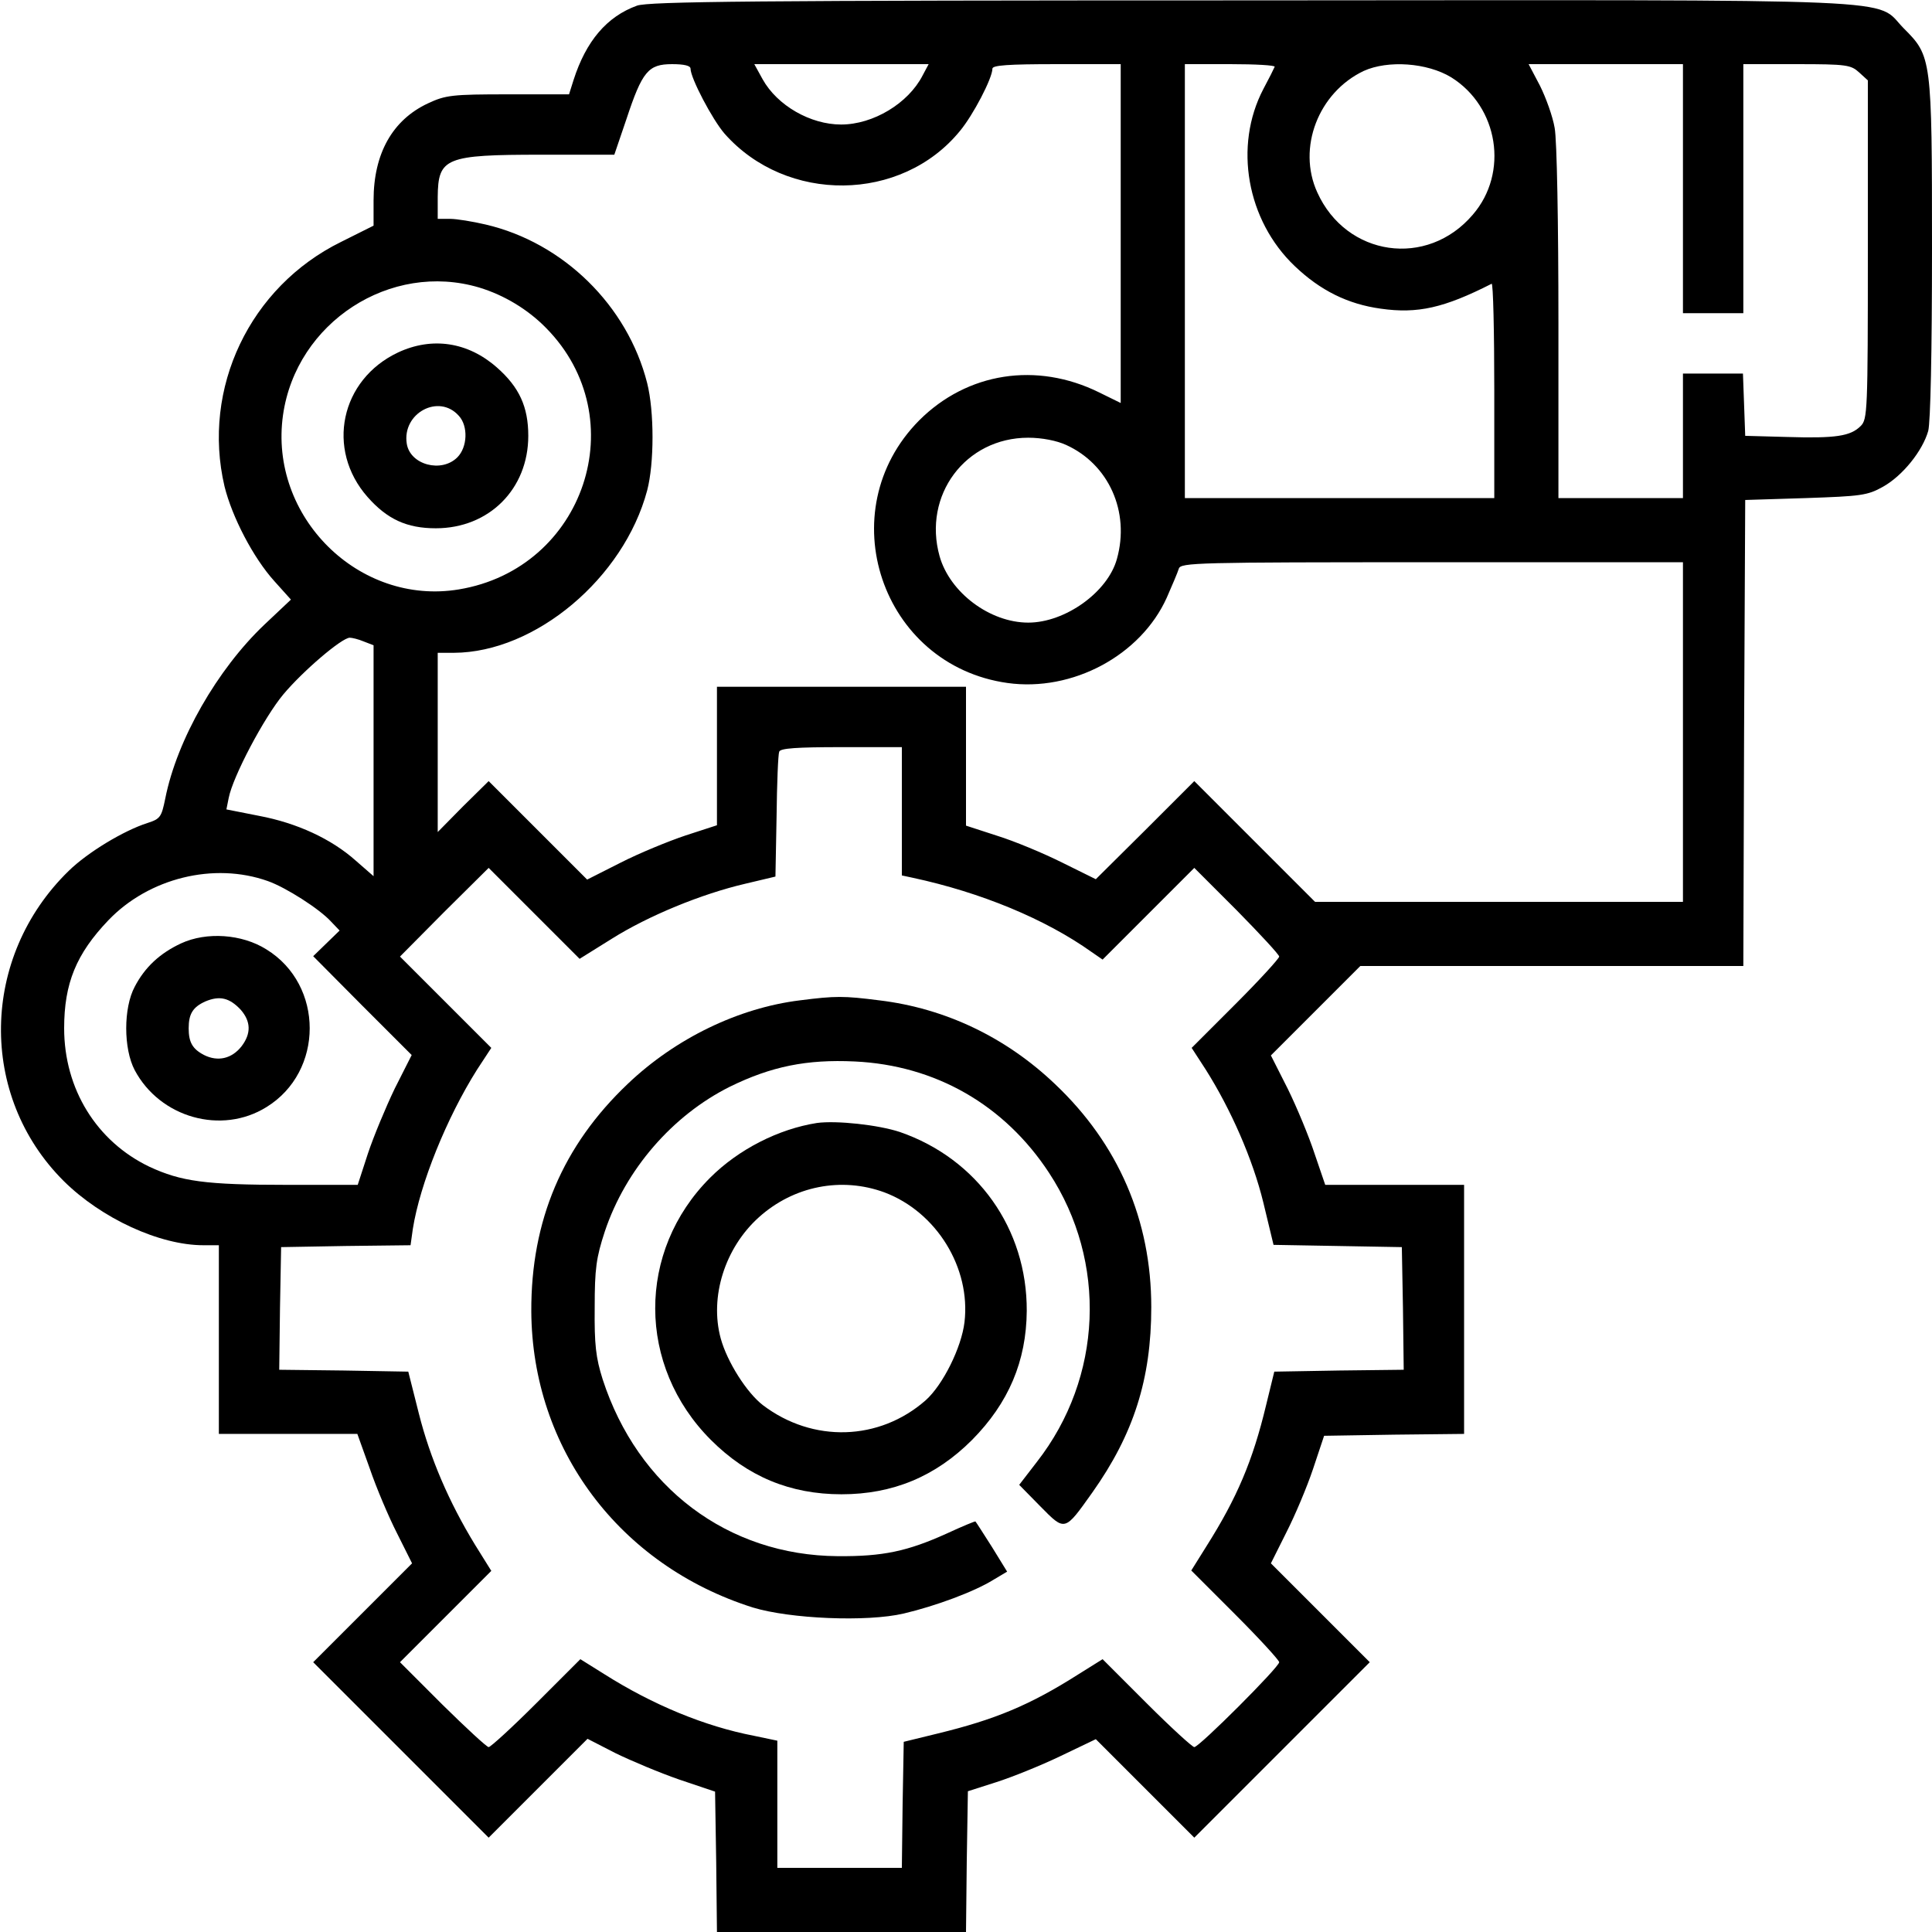
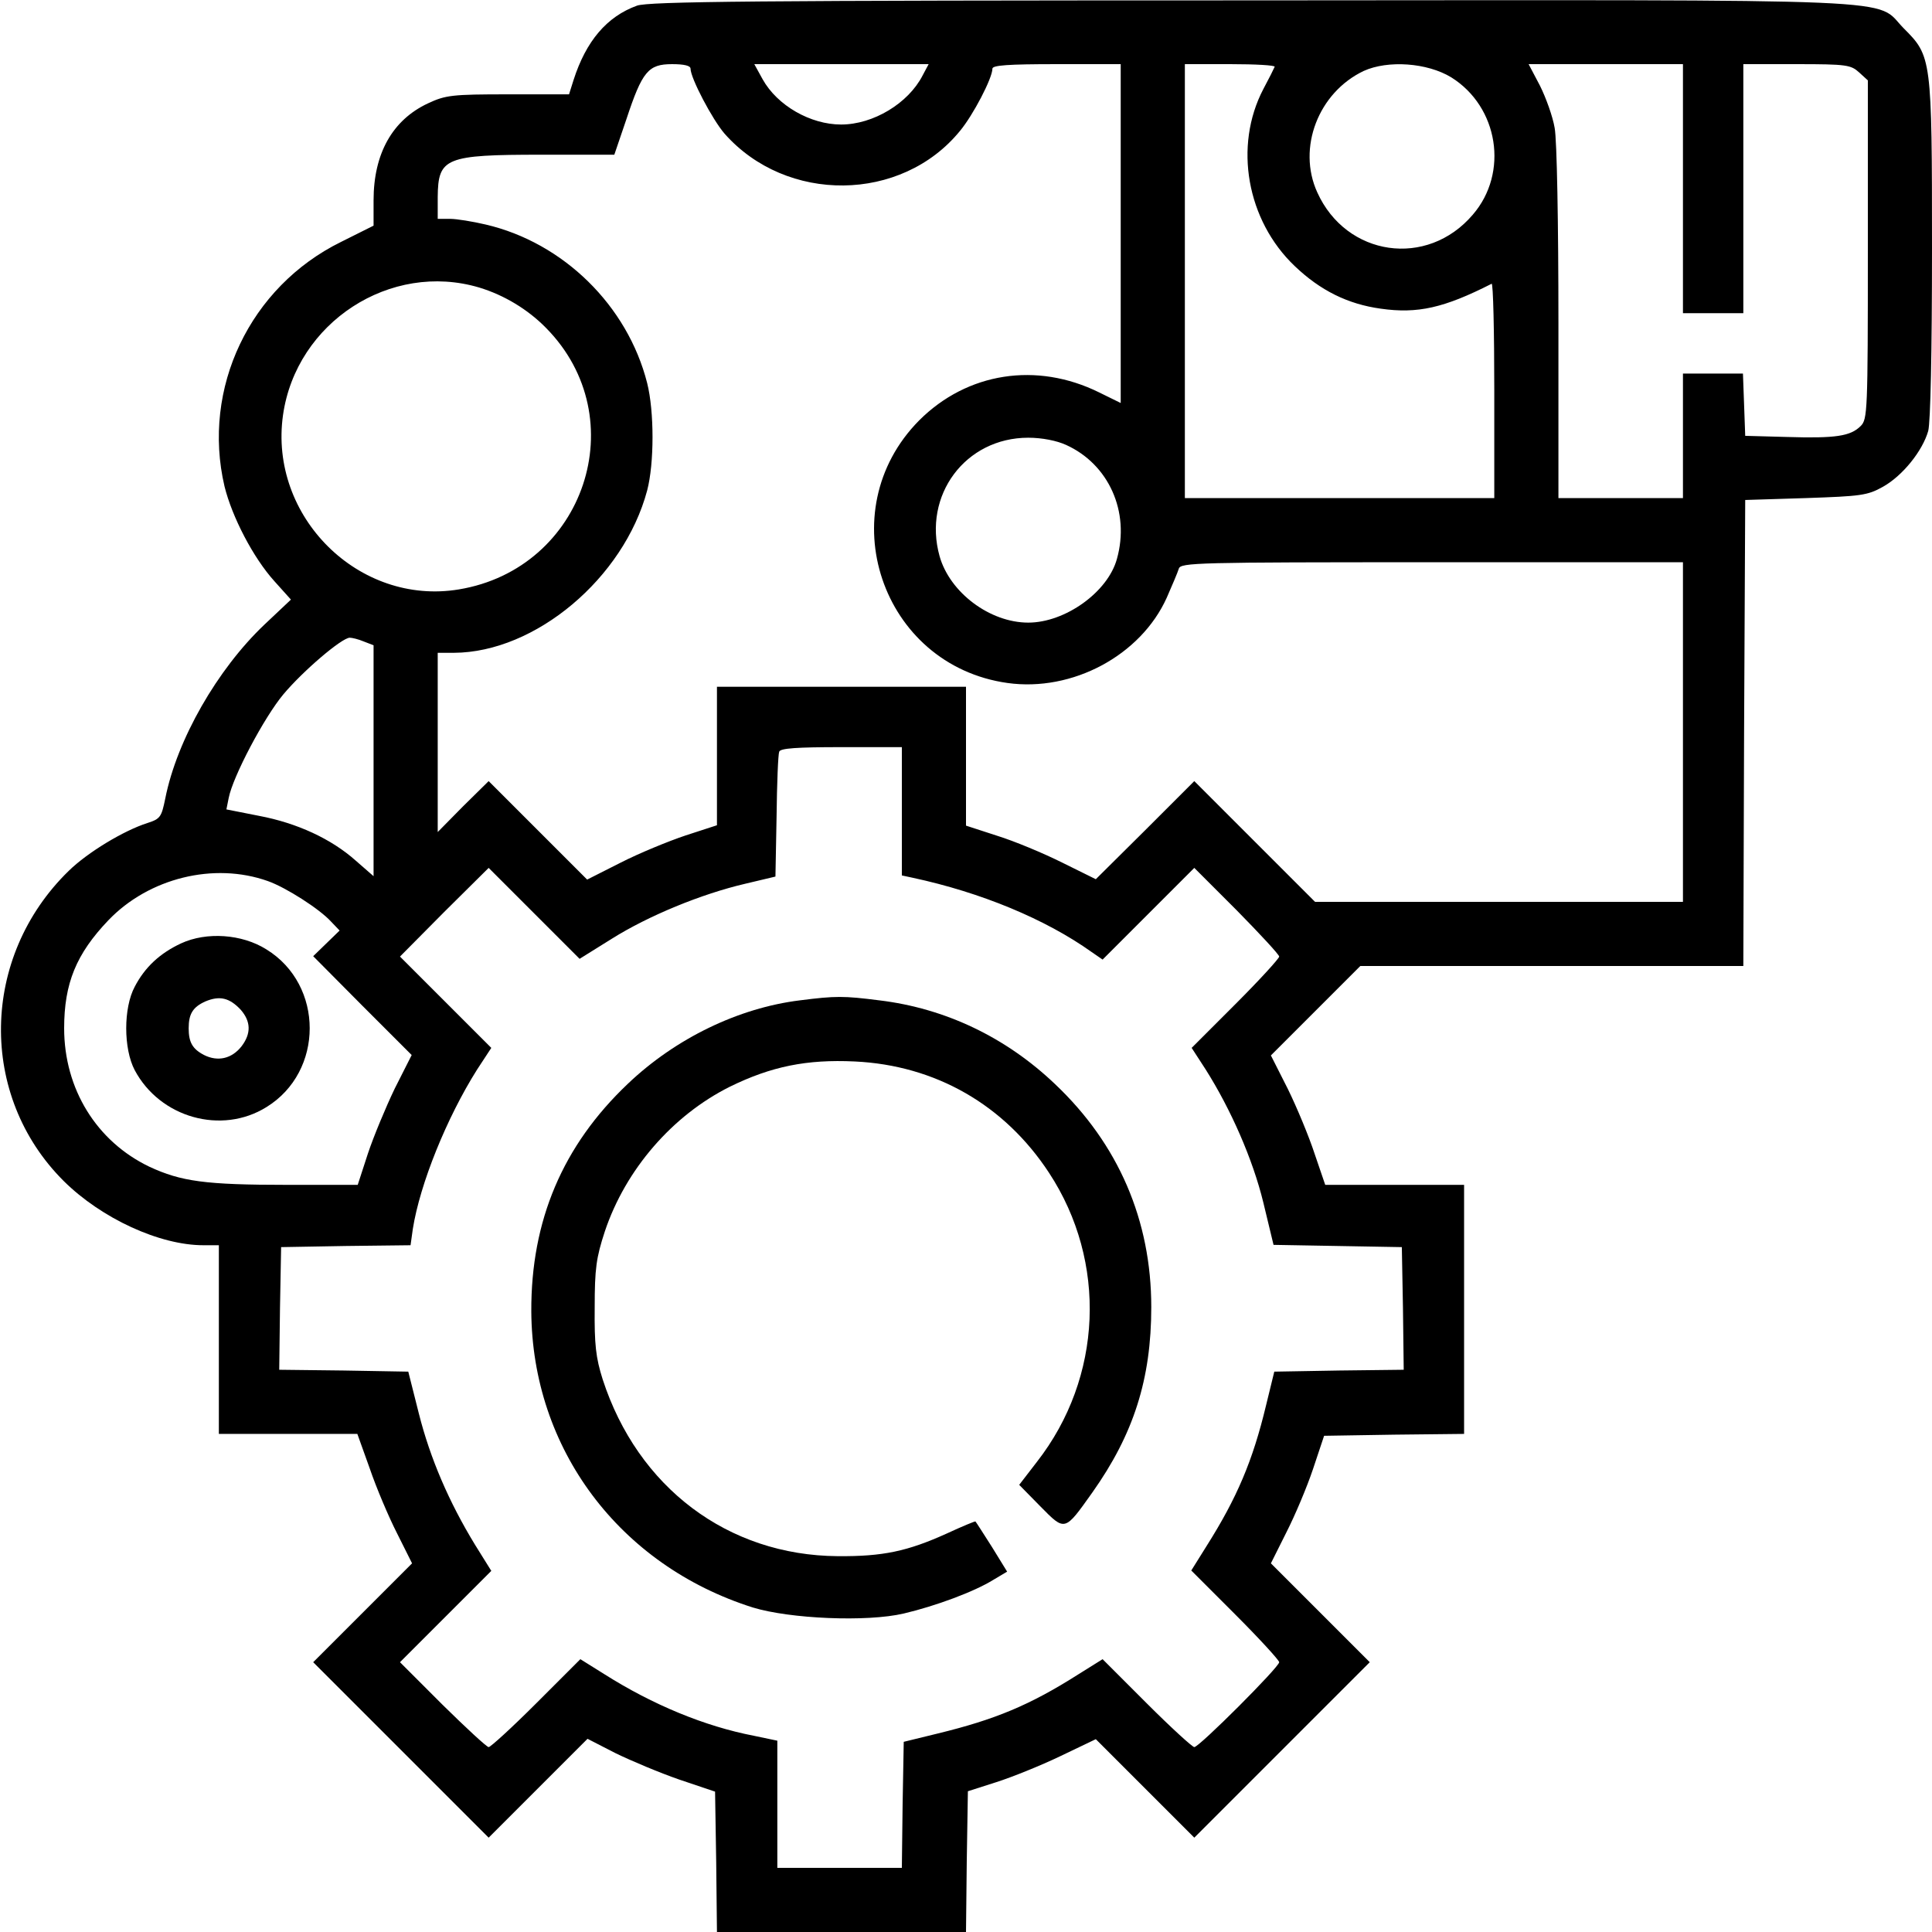
<svg xmlns="http://www.w3.org/2000/svg" version="1.0" width="512pt" height="512pt" viewBox="0 0 512 512" preserveAspectRatio="xMidYMid meet">
  <g transform="translate(0,512) scale(0.1,-0.1)" fill="#000000" stroke="none">
    <path d="M1688 5105 c-80 -29 -135 -94 -168 -197 l-12 -38 -161 0 c-149 0 -166 -2 -213 -24 -94 -44 -144 -133 -144 -257 l0 -67 -86 -43 c-242 -119 -370 -388 -309 -648 20 -81 76 -189 132 -251 l44 -49 -71 -67 c-124 -118 -231 -304 -262 -460 -10 -49 -13 -54 -47 -65 -63 -20 -159 -78 -209 -127 -234 -228 -240 -596 -13 -822 100 -99 254 -170 370 -170 l41 0 0 -250 0 -250 184 0 183 0 33 -92 c17 -50 50 -128 72 -171 l40 -80 -131 -131 -131 -131 233 -233 232 -232 131 131 131 131 74 -38 c41 -20 117 -52 169 -70 l95 -32 3 -186 2 -186 330 0 330 0 2 186 3 187 75 24 c41 13 118 44 170 69 l94 45 131 -131 130 -130 232 232 233 233 -131 131 -131 131 41 82 c23 45 55 121 71 169 l29 87 186 3 185 2 0 330 0 330 -184 0 -184 0 -28 82 c-15 46 -47 123 -71 172 l-45 89 118 118 119 119 507 0 508 0 2 618 3 617 160 5 c147 5 164 7 205 30 52 29 105 95 120 148 6 23 10 207 10 483 0 506 -1 510 -75 584 -80 81 57 75 -1729 74 -1324 0 -1597 -3 -1628 -14z m142 -167 c0 -25 58 -135 90 -172 164 -186 469 -183 624 7 35 42 86 140 86 165 0 9 41 12 170 12 l170 0 0 -449 0 -449 -57 28 c-166 82 -350 53 -477 -74 -238 -240 -101 -649 234 -696 172 -24 353 73 422 226 14 32 29 67 32 77 5 16 46 17 671 17 l665 0 0 -450 0 -450 -488 0 -487 0 -160 160 -160 160 -130 -130 -131 -130 -89 44 c-50 25 -127 57 -172 71 l-83 27 0 184 0 184 -330 0 -330 0 0 -184 0 -183 -83 -27 c-45 -15 -123 -47 -172 -72 l-89 -45 -131 131 -130 130 -68 -67 -67 -68 0 238 0 237 43 0 c216 1 450 198 512 430 19 72 19 210 0 285 -52 205 -222 372 -428 420 -34 8 -77 15 -94 15 l-33 0 0 58 c1 104 20 112 275 112 l193 0 32 94 c42 127 58 146 121 146 32 0 49 -4 49 -12z m615 -18 c-38 -74 -131 -130 -216 -130 -81 0 -169 50 -208 120 l-22 40 231 0 231 0 -16 -30z m933 23 c-2 -5 -15 -31 -30 -59 -79 -151 -44 -348 83 -469 68 -65 141 -101 228 -113 98 -14 168 2 294 66 4 2 7 -125 7 -282 l0 -286 -410 0 -410 0 0 575 0 575 121 0 c66 0 119 -3 117 -7z m468 -28 c125 -78 153 -253 57 -364 -121 -142 -335 -111 -412 59 -54 118 3 265 123 322 64 29 168 22 232 -17z m614 -295 l0 -330 80 0 80 0 0 330 0 330 142 0 c132 0 143 -2 165 -22 l23 -21 0 -449 c0 -430 -1 -449 -19 -467 -27 -27 -66 -33 -196 -29 l-110 3 -3 83 -3 82 -79 0 -80 0 0 -165 0 -165 -165 0 -165 0 0 464 c0 264 -4 486 -10 517 -5 30 -23 80 -39 112 l-30 57 205 0 204 0 0 -330z m-3190 -262 c66 -20 129 -58 177 -107 236 -239 102 -638 -231 -693 -265 -44 -504 193 -466 462 35 246 285 408 520 338z m1555 -417 c113 -51 170 -177 135 -302 -24 -88 -137 -169 -235 -169 -102 0 -208 80 -235 176 -45 161 68 314 235 314 37 0 76 -8 100 -19z m-1861 -521 l26 -10 0 -306 0 -306 -47 41 c-65 58 -156 100 -257 119 l-86 17 6 30 c11 57 94 214 145 275 52 62 155 150 176 150 6 0 23 -4 37 -10z m1426 -450 l0 -170 28 -6 c182 -39 353 -110 475 -197 l29 -20 122 122 121 121 113 -113 c61 -62 112 -117 112 -122 0 -5 -52 -62 -116 -126 l-116 -116 37 -57 c67 -106 125 -238 153 -353 l27 -112 170 -3 170 -3 3 -162 2 -163 -171 -2 -172 -3 -22 -90 c-35 -146 -77 -245 -158 -373 l-40 -64 117 -117 c64 -64 116 -121 116 -126 0 -13 -212 -225 -225 -225 -5 0 -62 52 -126 116 l-117 117 -64 -40 c-129 -82 -221 -120 -373 -157 l-90 -22 -3 -167 -2 -167 -165 0 -165 0 0 169 0 168 -62 13 c-130 25 -268 82 -396 163 l-64 40 -117 -117 c-64 -64 -121 -116 -126 -116 -5 0 -60 51 -122 112 l-113 113 121 121 121 121 -43 69 c-69 113 -119 229 -149 348 l-28 111 -171 3 -171 2 2 163 3 162 171 3 172 2 6 43 c19 120 90 295 170 422 l38 58 -121 121 -121 121 117 118 118 117 121 -121 120 -120 85 53 c97 61 238 119 354 146 l80 19 3 159 c1 87 4 165 7 172 3 9 46 12 165 12 l160 0 0 -170z m-1680 -185 c48 -17 137 -74 167 -107 l23 -24 -35 -34 -35 -34 130 -131 131 -131 -45 -89 c-24 -50 -56 -127 -71 -172 l-27 -83 -187 0 c-217 0 -281 9 -365 48 -140 67 -226 206 -226 367 0 119 32 197 117 286 107 112 280 155 423 104z" />
-     <path d="M1055 4186 c-153 -72 -192 -257 -81 -383 52 -59 104 -83 181 -83 141 0 245 104 245 245 0 77 -24 129 -83 181 -77 68 -172 82 -262 40z m161 -168 c25 -27 23 -83 -4 -110 -42 -42 -125 -20 -134 36 -13 81 85 134 138 74z" />
    <path d="M2120 2469 c-163 -20 -330 -101 -456 -221 -173 -164 -257 -363 -256 -603 2 -364 233 -673 587 -785 98 -30 302 -39 400 -16 85 20 187 58 237 89 l37 22 -40 65 c-23 36 -42 66 -44 68 -1 1 -35 -13 -76 -32 -104 -47 -169 -61 -289 -60 -291 2 -530 182 -623 469 -18 57 -22 92 -21 190 0 103 4 132 27 202 55 164 179 307 331 383 110 54 204 73 331 67 214 -10 397 -115 515 -295 155 -236 142 -543 -32 -766 l-47 -61 56 -57 c66 -67 64 -67 138 37 109 154 156 300 156 491 0 230 -87 432 -255 591 -130 124 -291 201 -466 222 -94 12 -116 12 -210 0z" />
-     <path d="M2165 2144 c-102 -16 -208 -70 -283 -145 -195 -195 -194 -499 2 -695 97 -97 210 -144 346 -144 136 0 249 47 346 144 97 98 144 209 145 342 1 218 -131 403 -336 474 -57 19 -168 31 -220 24z m179 -184 c138 -52 229 -200 212 -344 -8 -67 -57 -166 -103 -207 -123 -108 -299 -113 -431 -13 -43 33 -95 115 -112 177 -30 110 11 240 101 321 92 83 219 108 333 66z" />
    <path d="M480 2620 c-56 -26 -96 -63 -123 -115 -30 -56 -30 -164 0 -221 67 -126 230 -172 349 -98 153 94 153 324 0 418 -65 41 -159 47 -226 16z m158 -176 c27 -31 28 -63 2 -97 -26 -33 -63 -41 -99 -23 -31 16 -41 34 -41 71 0 38 11 56 44 71 38 16 64 10 94 -22z" />
  </g>
</svg>